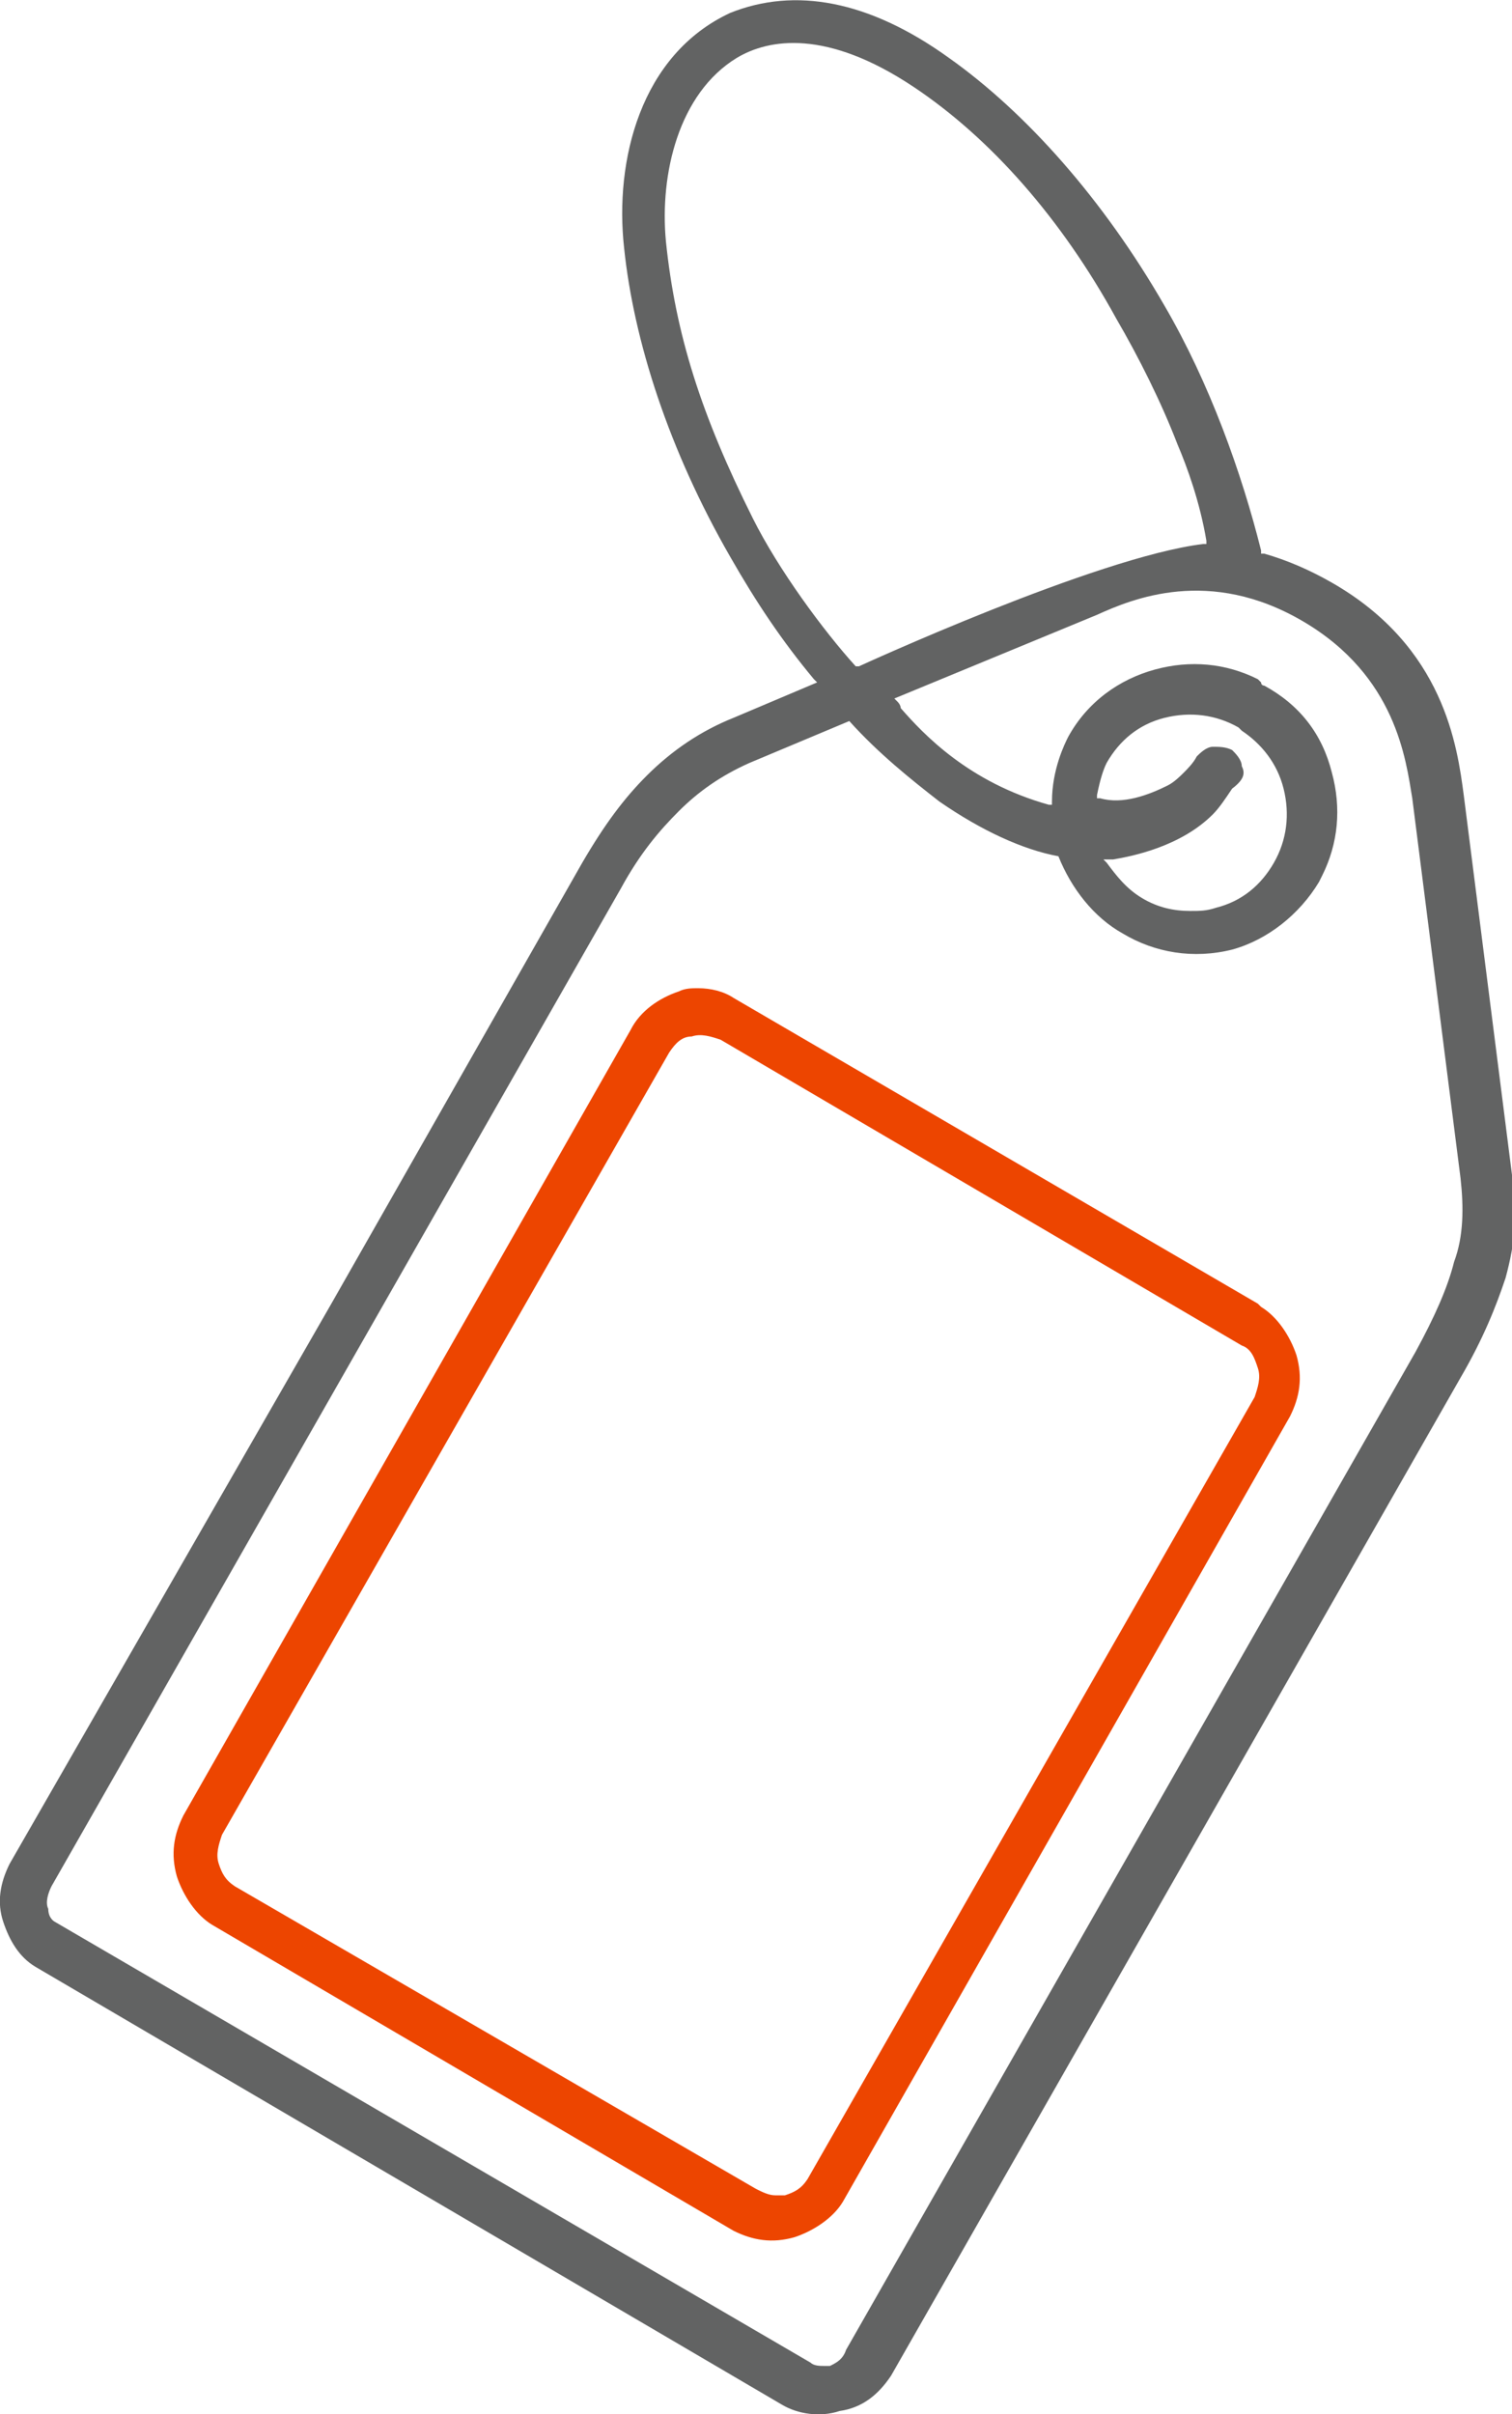
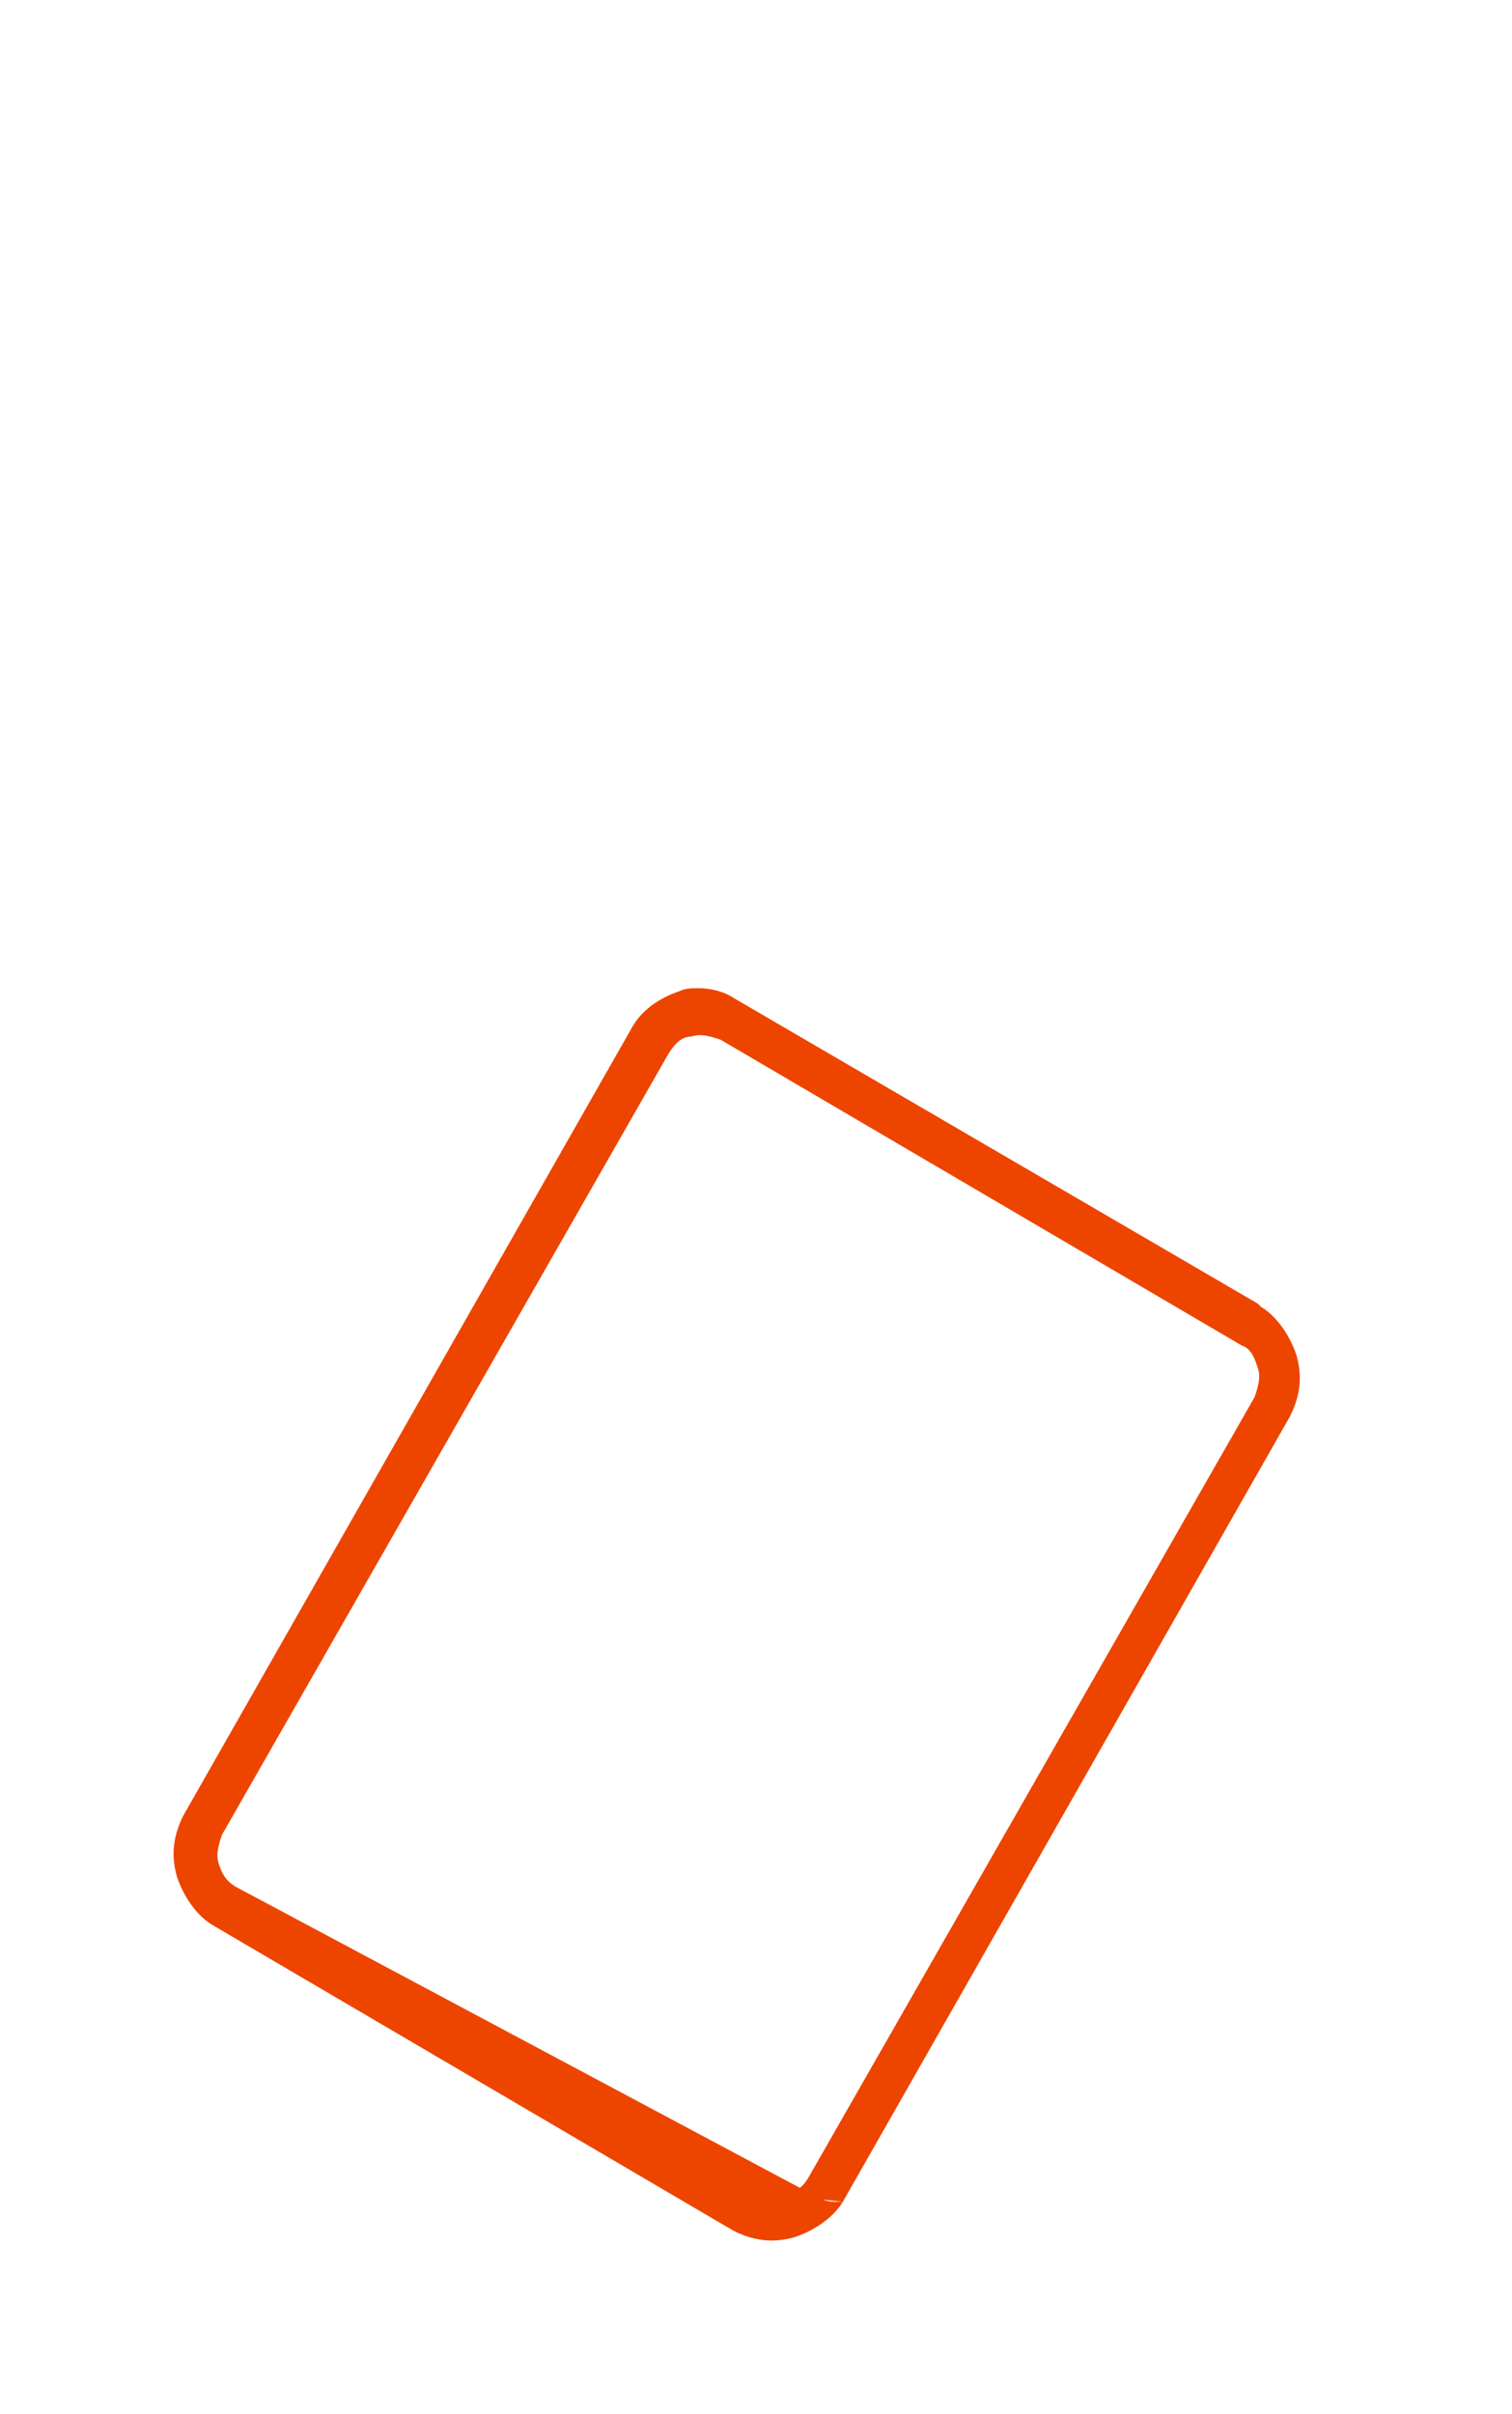
<svg xmlns="http://www.w3.org/2000/svg" version="1.1" id="Слой_1" x="0px" y="0px" width="47px" height="75px" viewBox="0 0 47 75" style="enable-background:new 0 0 47 75;" xml:space="preserve">
  <style type="text/css">
	.st0{fill:#626363;}
	.st1{fill:#ED4500;}
</style>
  <g>
-     <path class="st0" d="M27.7,73.8l17.7-31c0.7-1.2,1.1-2.2,1.4-3.1c0.3-1.1,0.4-2.1,0.2-3.2v0l-1.5-11.8c-0.2-1.5-0.6-4.6-4.1-6.6   c-0.7-0.4-1.4-0.7-2.1-0.9l-0.1,0v-0.1c0,0,0,0,0,0c-0.3-1.2-0.7-2.5-1.2-3.8c-0.5-1.3-1.1-2.6-1.8-3.8c0,0,0,0,0,0   c-1.9-3.3-4.3-6-6.7-7.7C27,0,24.7-0.4,22.7,0.4c-2.8,1.3-3.6,4.6-3.3,7.3c0.3,2.9,1.4,6.3,3.3,9.6c0.8,1.4,1.6,2.6,2.6,3.8   l0.1,0.1l-2.6,1.1c-1,0.4-1.9,1-2.7,1.8c-0.7,0.7-1.3,1.5-2,2.7l-7.8,13.7L0.3,57.9c-0.3,0.6-0.4,1.2-0.2,1.8   c0.2,0.6,0.5,1.1,1,1.4l0,0l0,0l23.2,13.6c0.5,0.3,1.2,0.4,1.8,0.2C26.8,74.8,27.3,74.4,27.7,73.8z M23.4,16.1   c-1.6-3.2-2.4-5.7-2.7-8.6c-0.2-2.1,0.4-4.6,2.2-5.7c1-0.6,2.8-0.9,5.5,0.9c2.4,1.6,4.6,4.1,6.3,7.2c0.7,1.2,1.4,2.6,1.9,3.9   c0.3,0.7,0.7,1.8,0.9,3l0,0.1l-0.1,0c-3.3,0.4-10.7,3.8-10.7,3.8l-0.1,0l0,0C25.6,19.6,24.2,17.7,23.4,16.1z M25.8,73.5   c-0.1,0-0.2,0-0.2,0c-0.1,0-0.3,0-0.4-0.1L1.7,59.7c0,0-0.2-0.1-0.2-0.4c-0.1-0.2,0-0.5,0.1-0.7l17.7-31c0.6-1.1,1.2-1.8,1.8-2.4   c0.6-0.6,1.3-1.1,2.2-1.5l3.1-1.3l0,0c0.9,1,1.9,1.8,2.8,2.5c1.3,0.9,2.6,1.5,3.7,1.7l0,0l0,0c0.4,1,1.1,1.9,2,2.4   c1,0.6,2.2,0.8,3.4,0.5c1.1-0.3,2.1-1.1,2.7-2.1l0.1-0.2c0.5-1,0.6-2.1,0.3-3.2c-0.3-1.2-1-2.1-2.1-2.7c0,0-0.1,0-0.1-0.1l-0.1-0.1   c-1-0.5-2.1-0.6-3.2-0.3c-1.1,0.3-2.1,1-2.7,2.1l0,0c-0.1,0.2-0.5,1-0.5,2l0,0.1l-0.1,0c-2.5-0.7-3.9-2.2-4.6-3   C28,22,28,21.9,27.9,21.8l-0.1-0.1l6.3-2.6c1.1-0.5,3.5-1.5,6.4,0.2l0,0c2.9,1.7,3.2,4.3,3.4,5.5l1.5,11.8c0.1,0.9,0.1,1.8-0.2,2.6   c-0.2,0.8-0.6,1.7-1.2,2.8l-17.7,31C26.2,73.3,26,73.4,25.8,73.5z M38.6,23.8c0-0.2-0.2-0.4-0.3-0.5c-0.2-0.1-0.4-0.1-0.6-0.1   c-0.2,0-0.4,0.2-0.5,0.3c-0.1,0.2-0.3,0.4-0.4,0.5c-0.1,0.1-0.3,0.3-0.5,0.4c-0.6,0.3-1.4,0.6-2.1,0.4l-0.1,0l0-0.1   c0.1-0.5,0.2-0.8,0.3-1l0,0c0.4-0.7,1-1.2,1.8-1.4c0.8-0.2,1.6-0.1,2.3,0.3l0.1,0.1c0.6,0.4,1.1,1,1.3,1.8c0.2,0.8,0.1,1.6-0.3,2.3   l0,0c-0.4,0.7-1,1.2-1.8,1.4c-0.3,0.1-0.5,0.1-0.8,0.1c-0.5,0-1-0.1-1.5-0.4c-0.5-0.3-0.8-0.7-1.1-1.1l-0.1-0.1l0.1,0   c0,0,0.1,0,0.2,0c0.6-0.1,2.1-0.4,3.1-1.4c0.2-0.2,0.4-0.5,0.6-0.8C38.7,24.2,38.7,24,38.6,23.8z" />
-     <path class="st1" d="M26.2,68.4L40.1,44c0.3-0.6,0.4-1.2,0.2-1.9c-0.2-0.6-0.6-1.2-1.1-1.5l-0.1-0.1l0,0l-16.3-9.5   c-0.3-0.2-0.7-0.3-1.1-0.3c-0.2,0-0.4,0-0.6,0.1c-0.6,0.2-1.2,0.6-1.5,1.2L5.7,56.4c-0.3,0.6-0.4,1.2-0.2,1.9   c0.2,0.6,0.6,1.2,1.1,1.5l16.2,9.5c0.6,0.3,1.2,0.4,1.9,0.2C25.3,69.3,25.9,68.9,26.2,68.4z M24.4,68.2c-0.1,0-0.2,0-0.3,0   c-0.2,0-0.4-0.1-0.6-0.2L7.3,58.6c-0.3-0.2-0.4-0.4-0.5-0.7c-0.1-0.3,0-0.6,0.1-0.9l13.9-24.3c0.2-0.3,0.4-0.5,0.7-0.5   c0.3-0.1,0.6,0,0.9,0.1l16.2,9.5c0.3,0.1,0.4,0.4,0.5,0.7c0.1,0.3,0,0.6-0.1,0.9L25.1,67.7C24.9,68,24.7,68.1,24.4,68.2z" />
+     <path class="st1" d="M26.2,68.4L40.1,44c0.3-0.6,0.4-1.2,0.2-1.9c-0.2-0.6-0.6-1.2-1.1-1.5l-0.1-0.1l0,0l-16.3-9.5   c-0.3-0.2-0.7-0.3-1.1-0.3c-0.2,0-0.4,0-0.6,0.1c-0.6,0.2-1.2,0.6-1.5,1.2L5.7,56.4c-0.3,0.6-0.4,1.2-0.2,1.9   c0.2,0.6,0.6,1.2,1.1,1.5l16.2,9.5c0.6,0.3,1.2,0.4,1.9,0.2C25.3,69.3,25.9,68.9,26.2,68.4z c-0.1,0-0.2,0-0.3,0   c-0.2,0-0.4-0.1-0.6-0.2L7.3,58.6c-0.3-0.2-0.4-0.4-0.5-0.7c-0.1-0.3,0-0.6,0.1-0.9l13.9-24.3c0.2-0.3,0.4-0.5,0.7-0.5   c0.3-0.1,0.6,0,0.9,0.1l16.2,9.5c0.3,0.1,0.4,0.4,0.5,0.7c0.1,0.3,0,0.6-0.1,0.9L25.1,67.7C24.9,68,24.7,68.1,24.4,68.2z" />
  </g>
</svg>